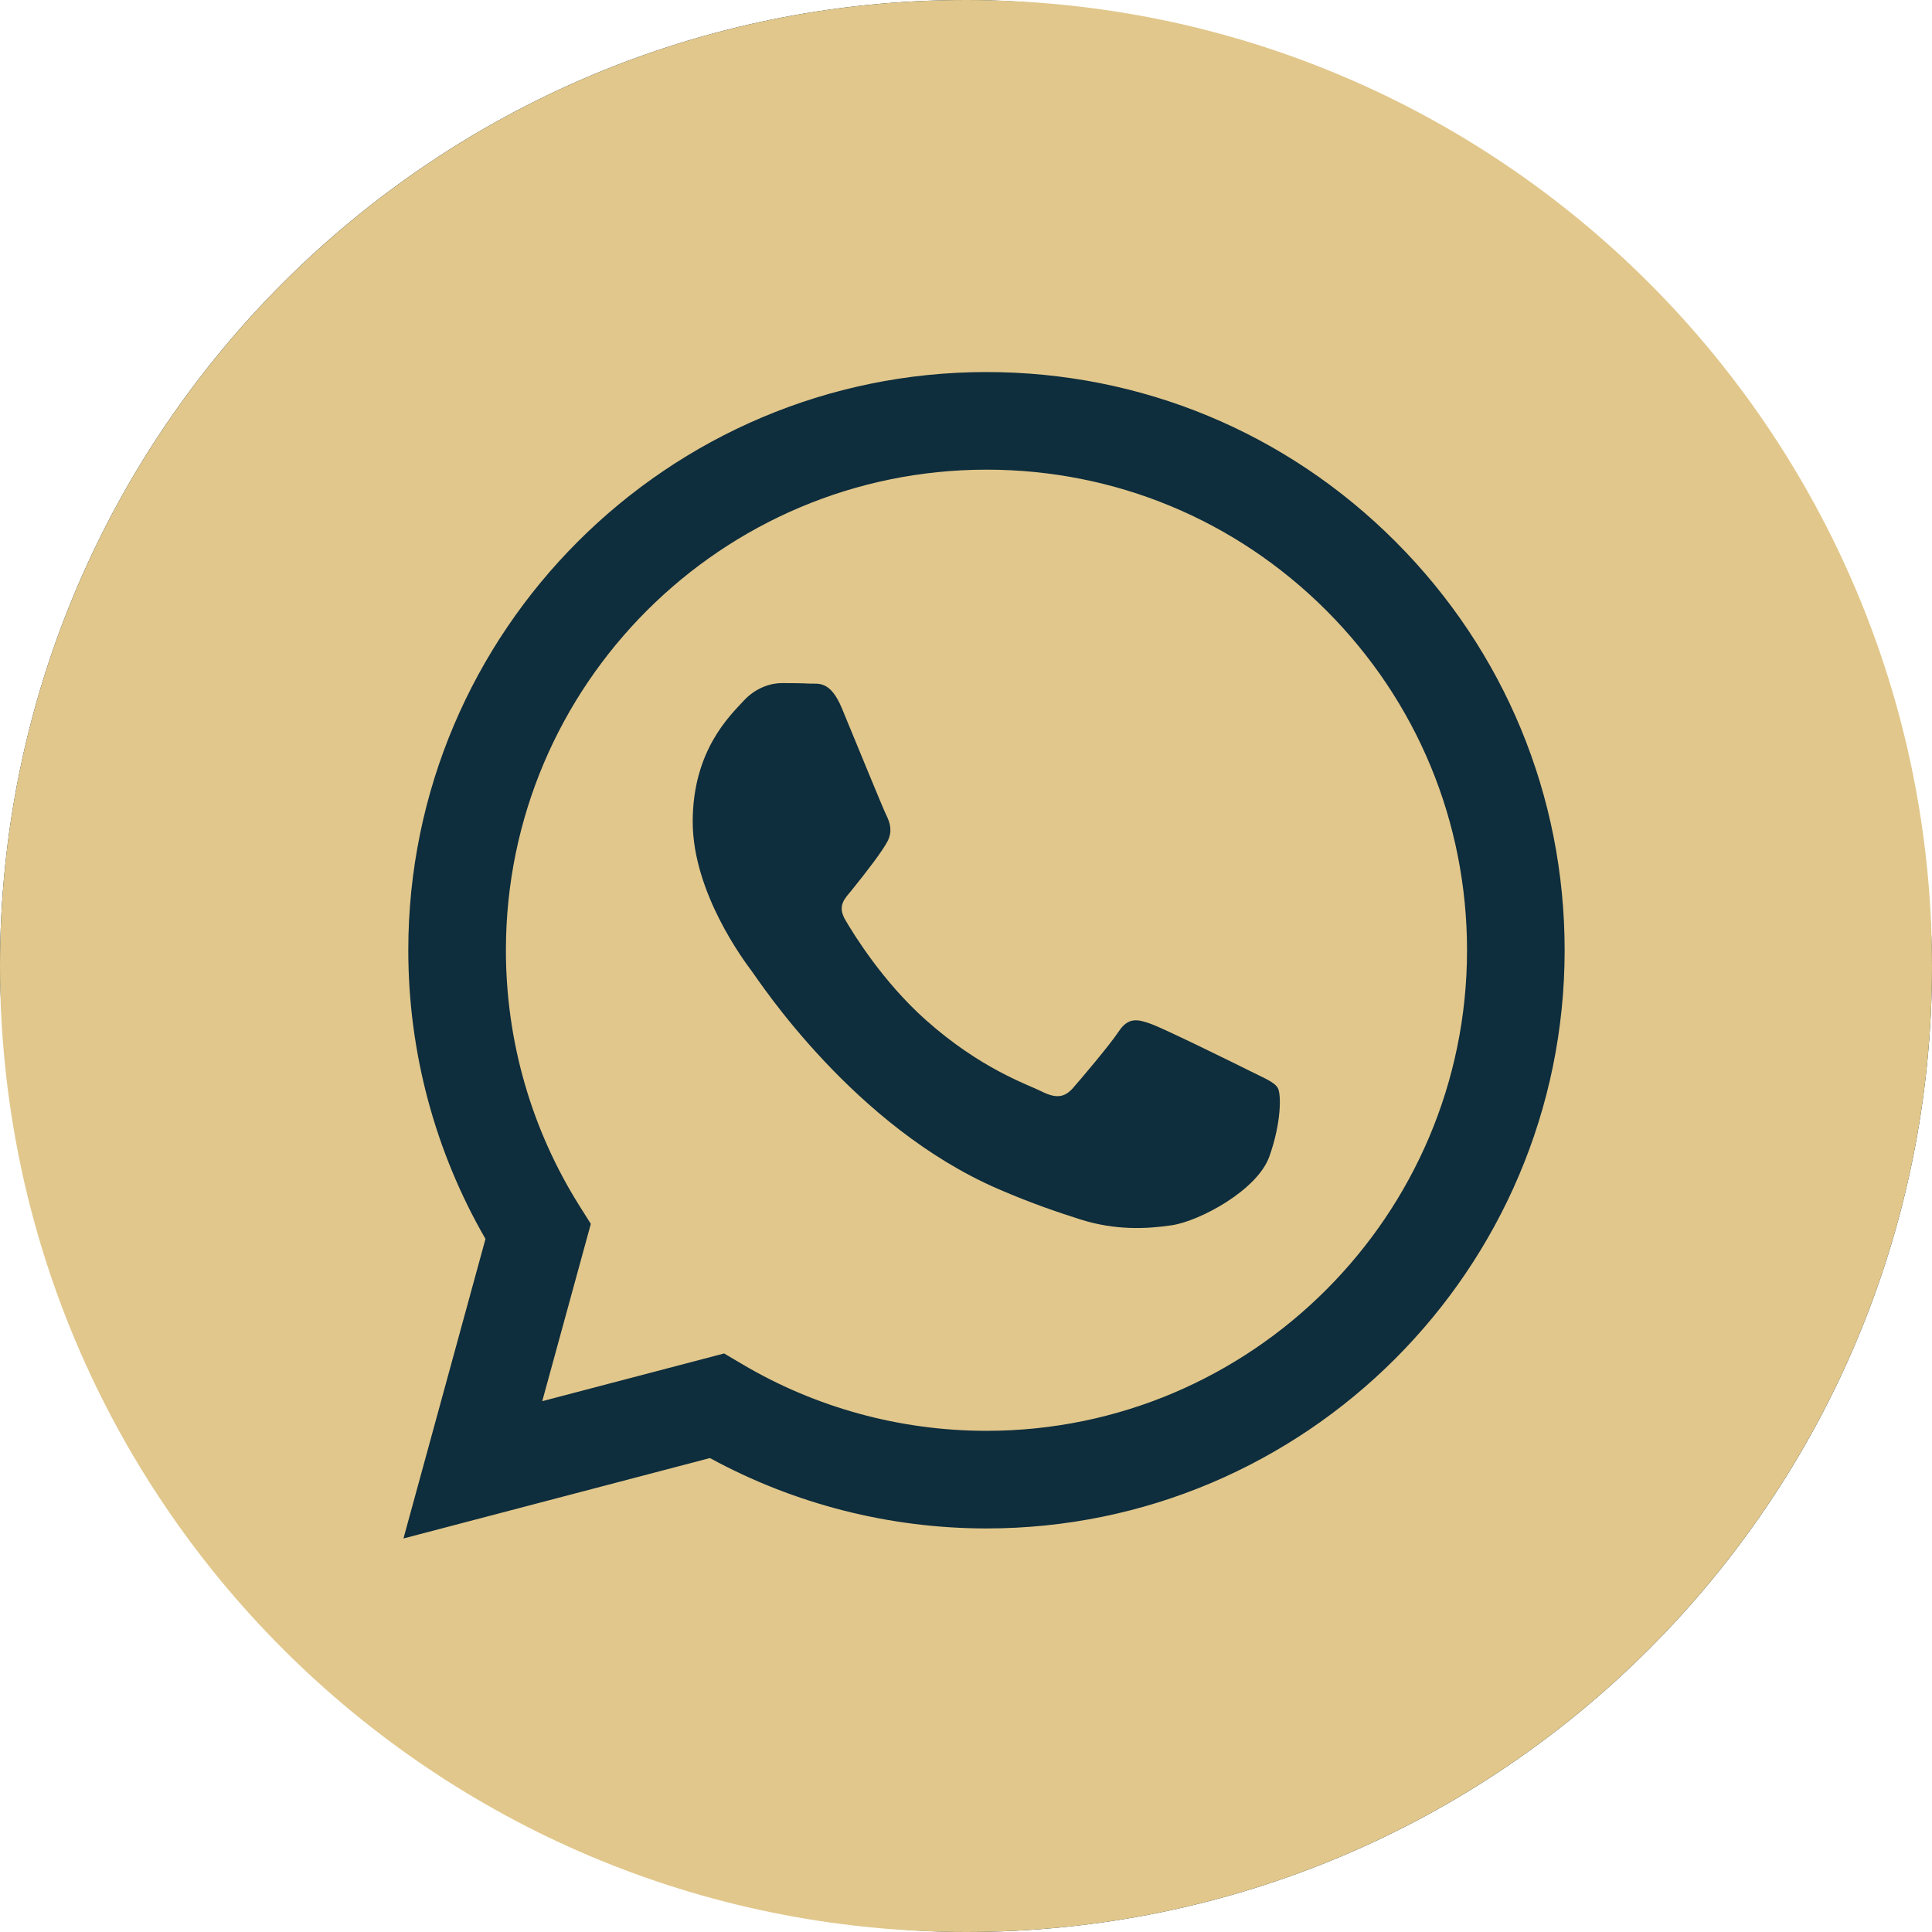
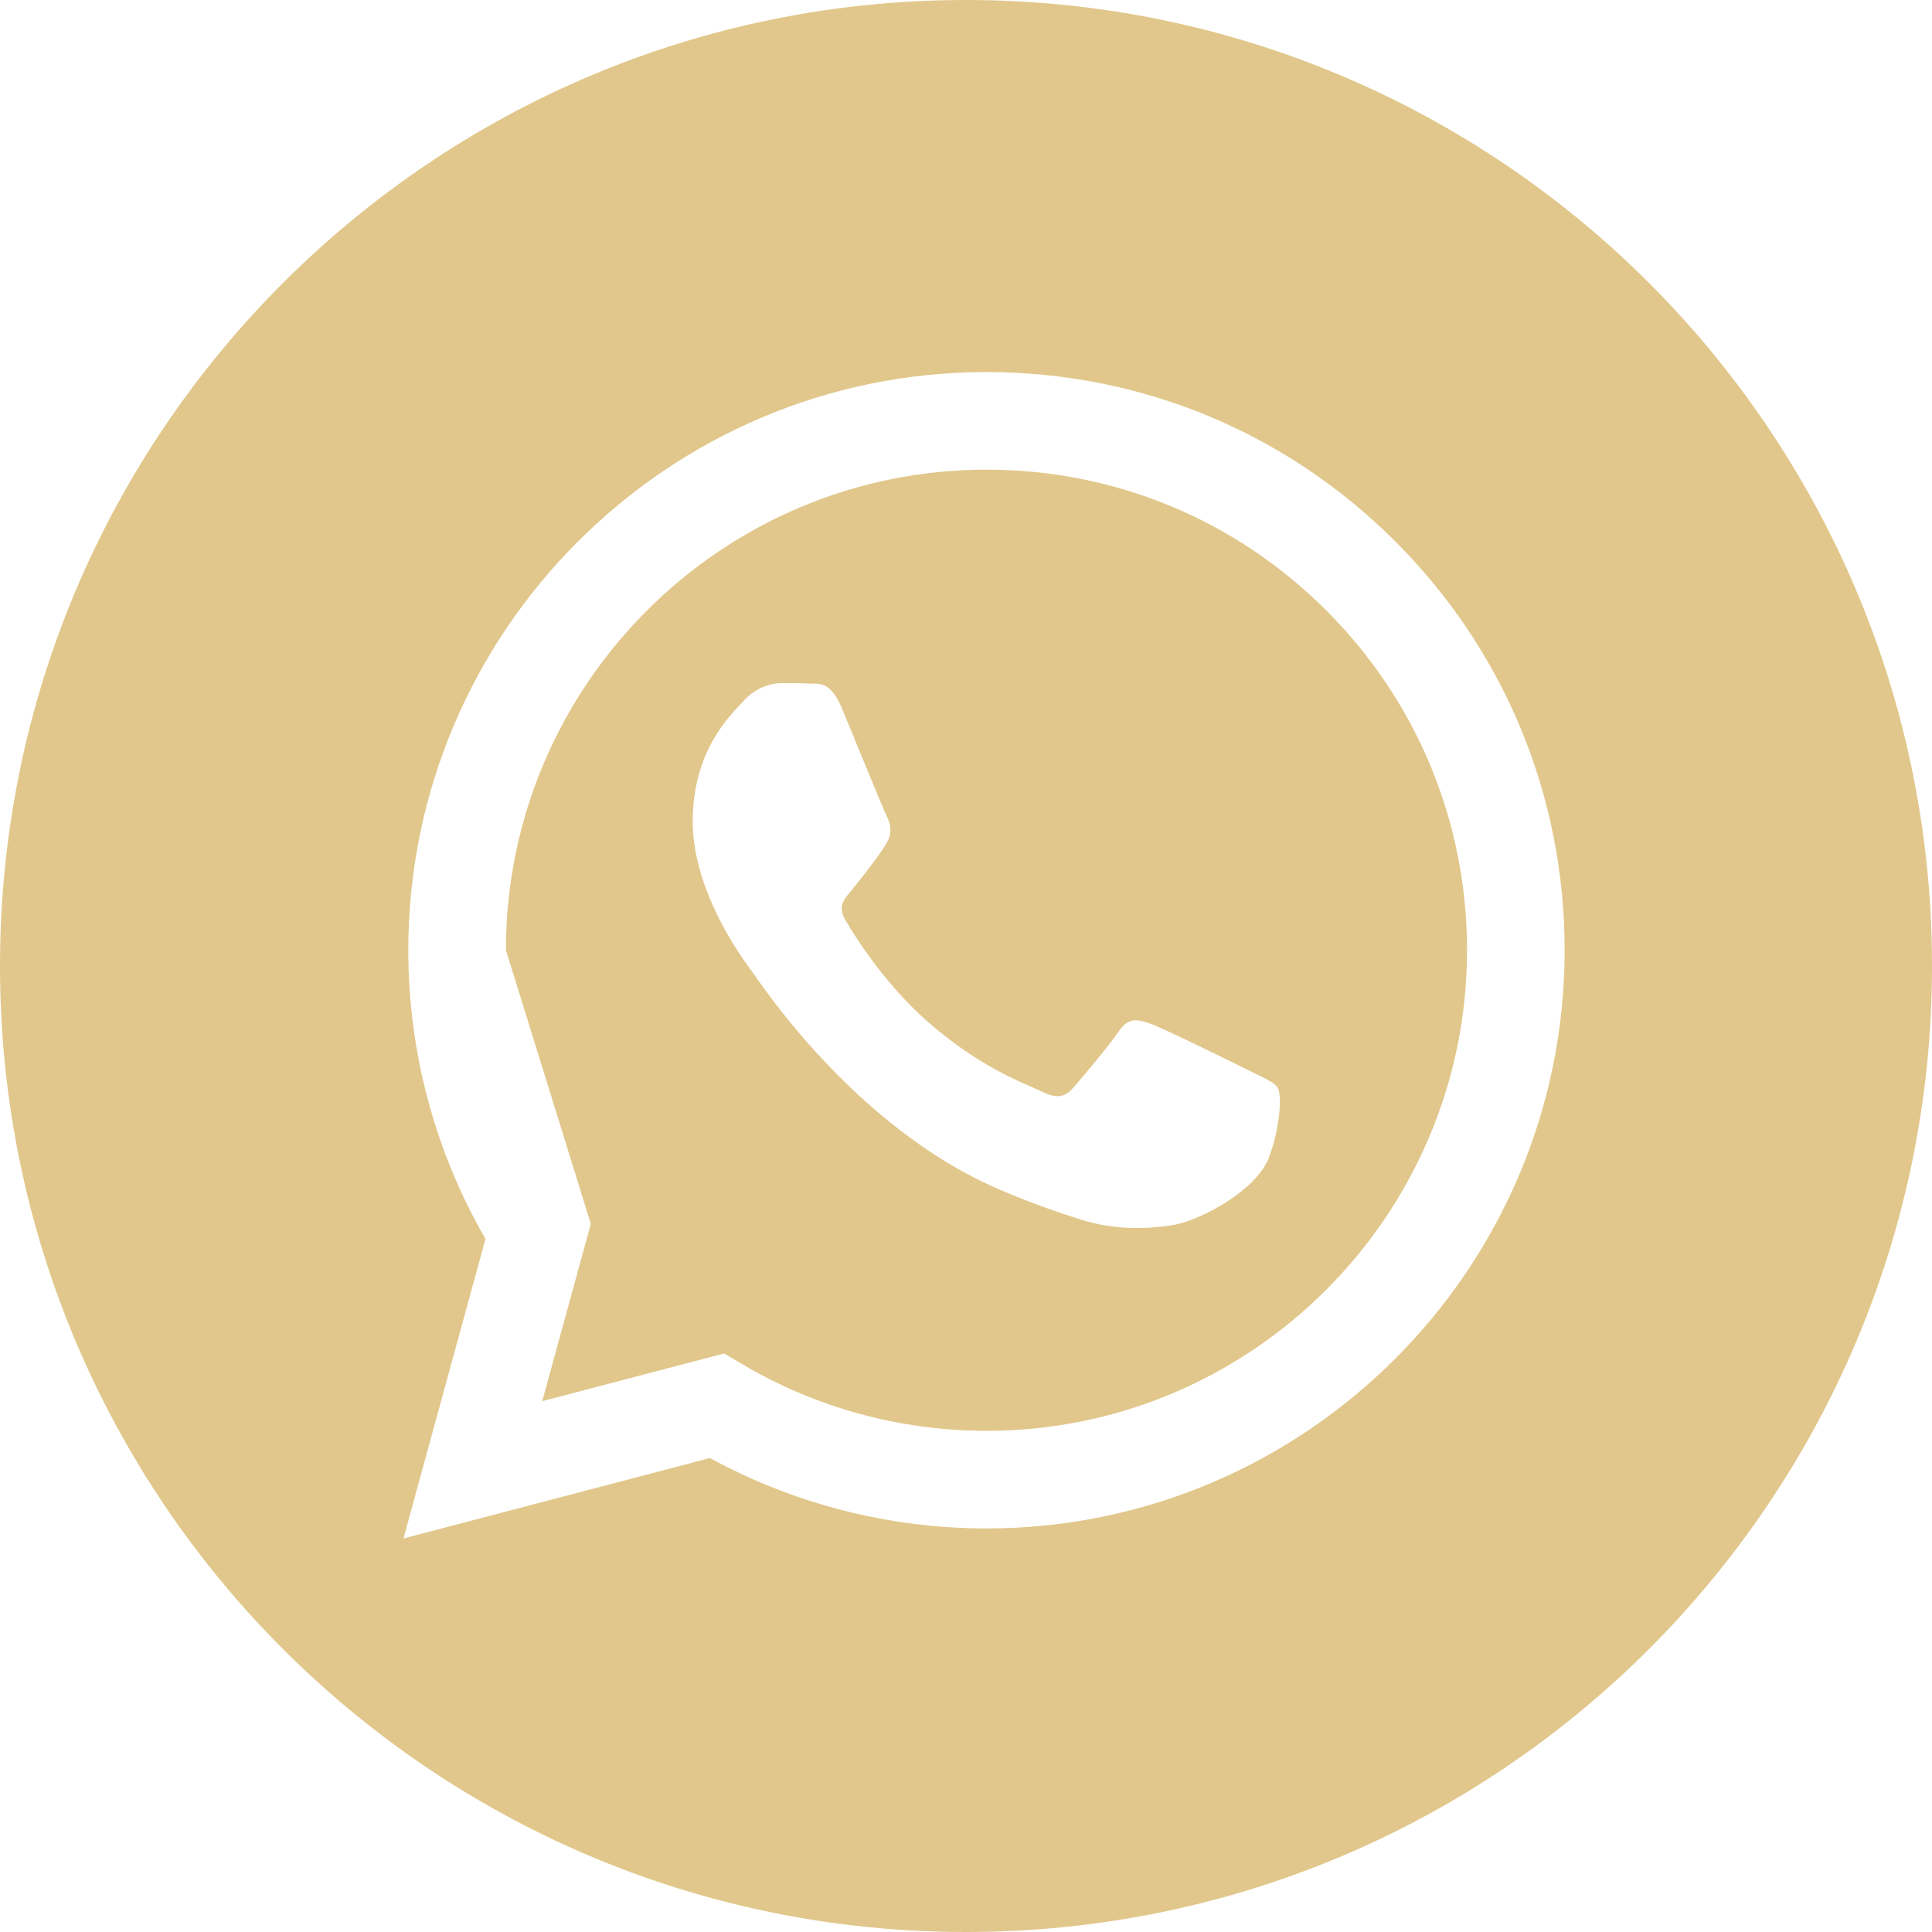
<svg xmlns="http://www.w3.org/2000/svg" width="42" height="42" viewBox="0 0 42 42" fill="none">
-   <rect width="42" height="42" rx="21" fill="#0E2D3D" />
  <path d="M21 0C9.404 0 0 9.404 0 21C0 32.596 9.404 42 21 42C32.596 42 42 32.596 42 21C42 9.404 32.596 0 21 0ZM21.445 33.227C21.445 33.227 21.445 33.227 21.445 33.227H21.44C19.336 33.226 17.269 32.698 15.433 31.697L8.771 33.445L10.554 26.933C9.454 25.028 8.875 22.866 8.876 20.652C8.879 13.724 14.517 8.088 21.445 8.088C24.807 8.089 27.963 9.398 30.336 11.773C32.709 14.148 34.015 17.305 34.014 20.662C34.011 27.59 28.372 33.227 21.445 33.227Z" fill="#E1C78B" />
-   <path d="M21.449 10.21C15.687 10.21 11.001 14.895 10.998 20.653C10.997 22.626 11.55 24.548 12.595 26.211L12.844 26.606L11.788 30.46L15.742 29.423L16.124 29.649C17.727 30.601 19.566 31.104 21.441 31.105H21.445C27.203 31.105 31.889 26.42 31.892 20.661C31.892 17.871 30.807 15.247 28.835 13.273C26.862 11.299 24.239 10.211 21.449 10.21ZM27.594 25.143C27.332 25.876 26.078 26.546 25.474 26.636C24.933 26.717 24.248 26.75 23.496 26.512C23.04 26.367 22.455 26.174 21.706 25.85C18.555 24.49 16.498 21.319 16.341 21.11C16.184 20.9 15.059 19.407 15.059 17.862C15.059 16.317 15.87 15.557 16.158 15.243C16.446 14.928 16.786 14.85 16.995 14.85C17.204 14.85 17.414 14.852 17.597 14.861C17.79 14.87 18.049 14.787 18.303 15.4C18.565 16.029 19.193 17.574 19.272 17.731C19.35 17.888 19.403 18.071 19.298 18.281C19.193 18.491 18.845 18.943 18.513 19.355C18.374 19.527 18.192 19.681 18.375 19.996C18.558 20.31 19.189 21.338 20.122 22.17C21.322 23.24 22.334 23.571 22.648 23.729C22.962 23.886 23.145 23.859 23.328 23.65C23.511 23.441 24.113 22.733 24.323 22.419C24.532 22.105 24.741 22.157 25.029 22.262C25.317 22.366 26.861 23.126 27.175 23.283C27.489 23.441 27.698 23.519 27.777 23.65C27.856 23.781 27.856 24.41 27.594 25.143Z" fill="#E1C78B" />
+   <path d="M21.449 10.21C15.687 10.21 11.001 14.895 10.998 20.653L12.844 26.606L11.788 30.46L15.742 29.423L16.124 29.649C17.727 30.601 19.566 31.104 21.441 31.105H21.445C27.203 31.105 31.889 26.42 31.892 20.661C31.892 17.871 30.807 15.247 28.835 13.273C26.862 11.299 24.239 10.211 21.449 10.21ZM27.594 25.143C27.332 25.876 26.078 26.546 25.474 26.636C24.933 26.717 24.248 26.75 23.496 26.512C23.04 26.367 22.455 26.174 21.706 25.85C18.555 24.49 16.498 21.319 16.341 21.11C16.184 20.9 15.059 19.407 15.059 17.862C15.059 16.317 15.87 15.557 16.158 15.243C16.446 14.928 16.786 14.85 16.995 14.85C17.204 14.85 17.414 14.852 17.597 14.861C17.79 14.87 18.049 14.787 18.303 15.4C18.565 16.029 19.193 17.574 19.272 17.731C19.35 17.888 19.403 18.071 19.298 18.281C19.193 18.491 18.845 18.943 18.513 19.355C18.374 19.527 18.192 19.681 18.375 19.996C18.558 20.31 19.189 21.338 20.122 22.17C21.322 23.24 22.334 23.571 22.648 23.729C22.962 23.886 23.145 23.859 23.328 23.65C23.511 23.441 24.113 22.733 24.323 22.419C24.532 22.105 24.741 22.157 25.029 22.262C25.317 22.366 26.861 23.126 27.175 23.283C27.489 23.441 27.698 23.519 27.777 23.65C27.856 23.781 27.856 24.41 27.594 25.143Z" fill="#E1C78B" />
</svg>